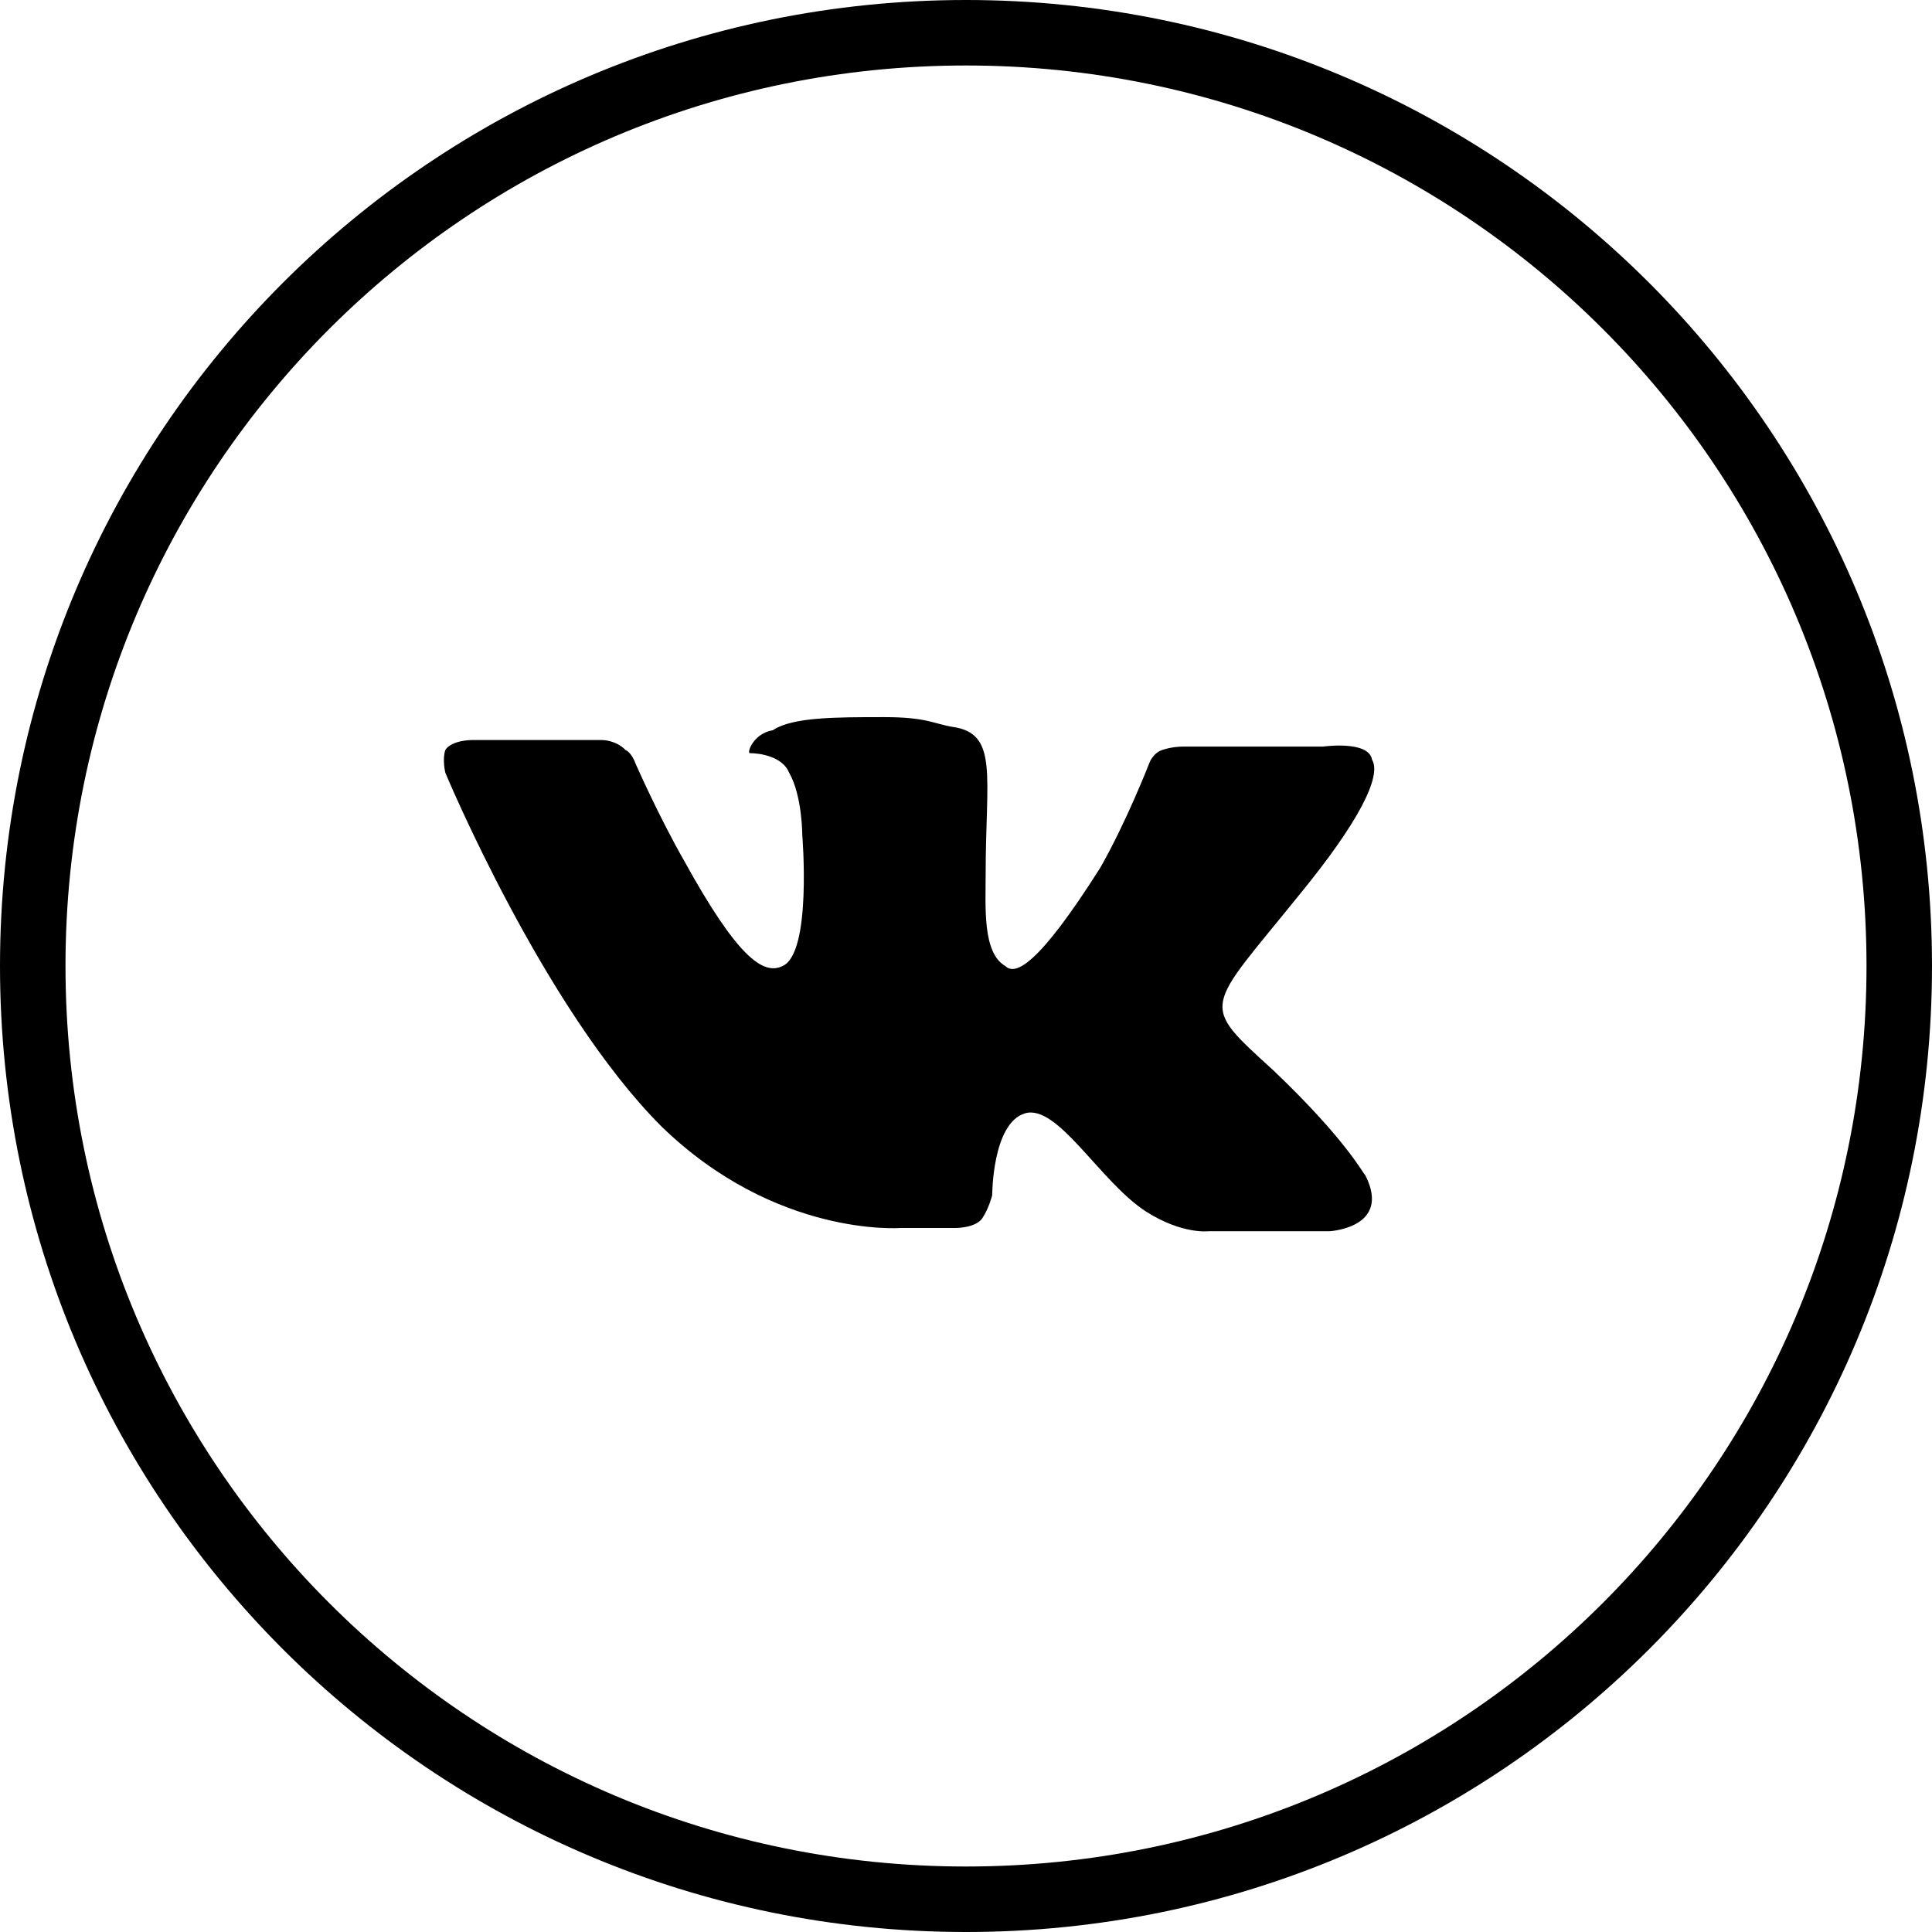
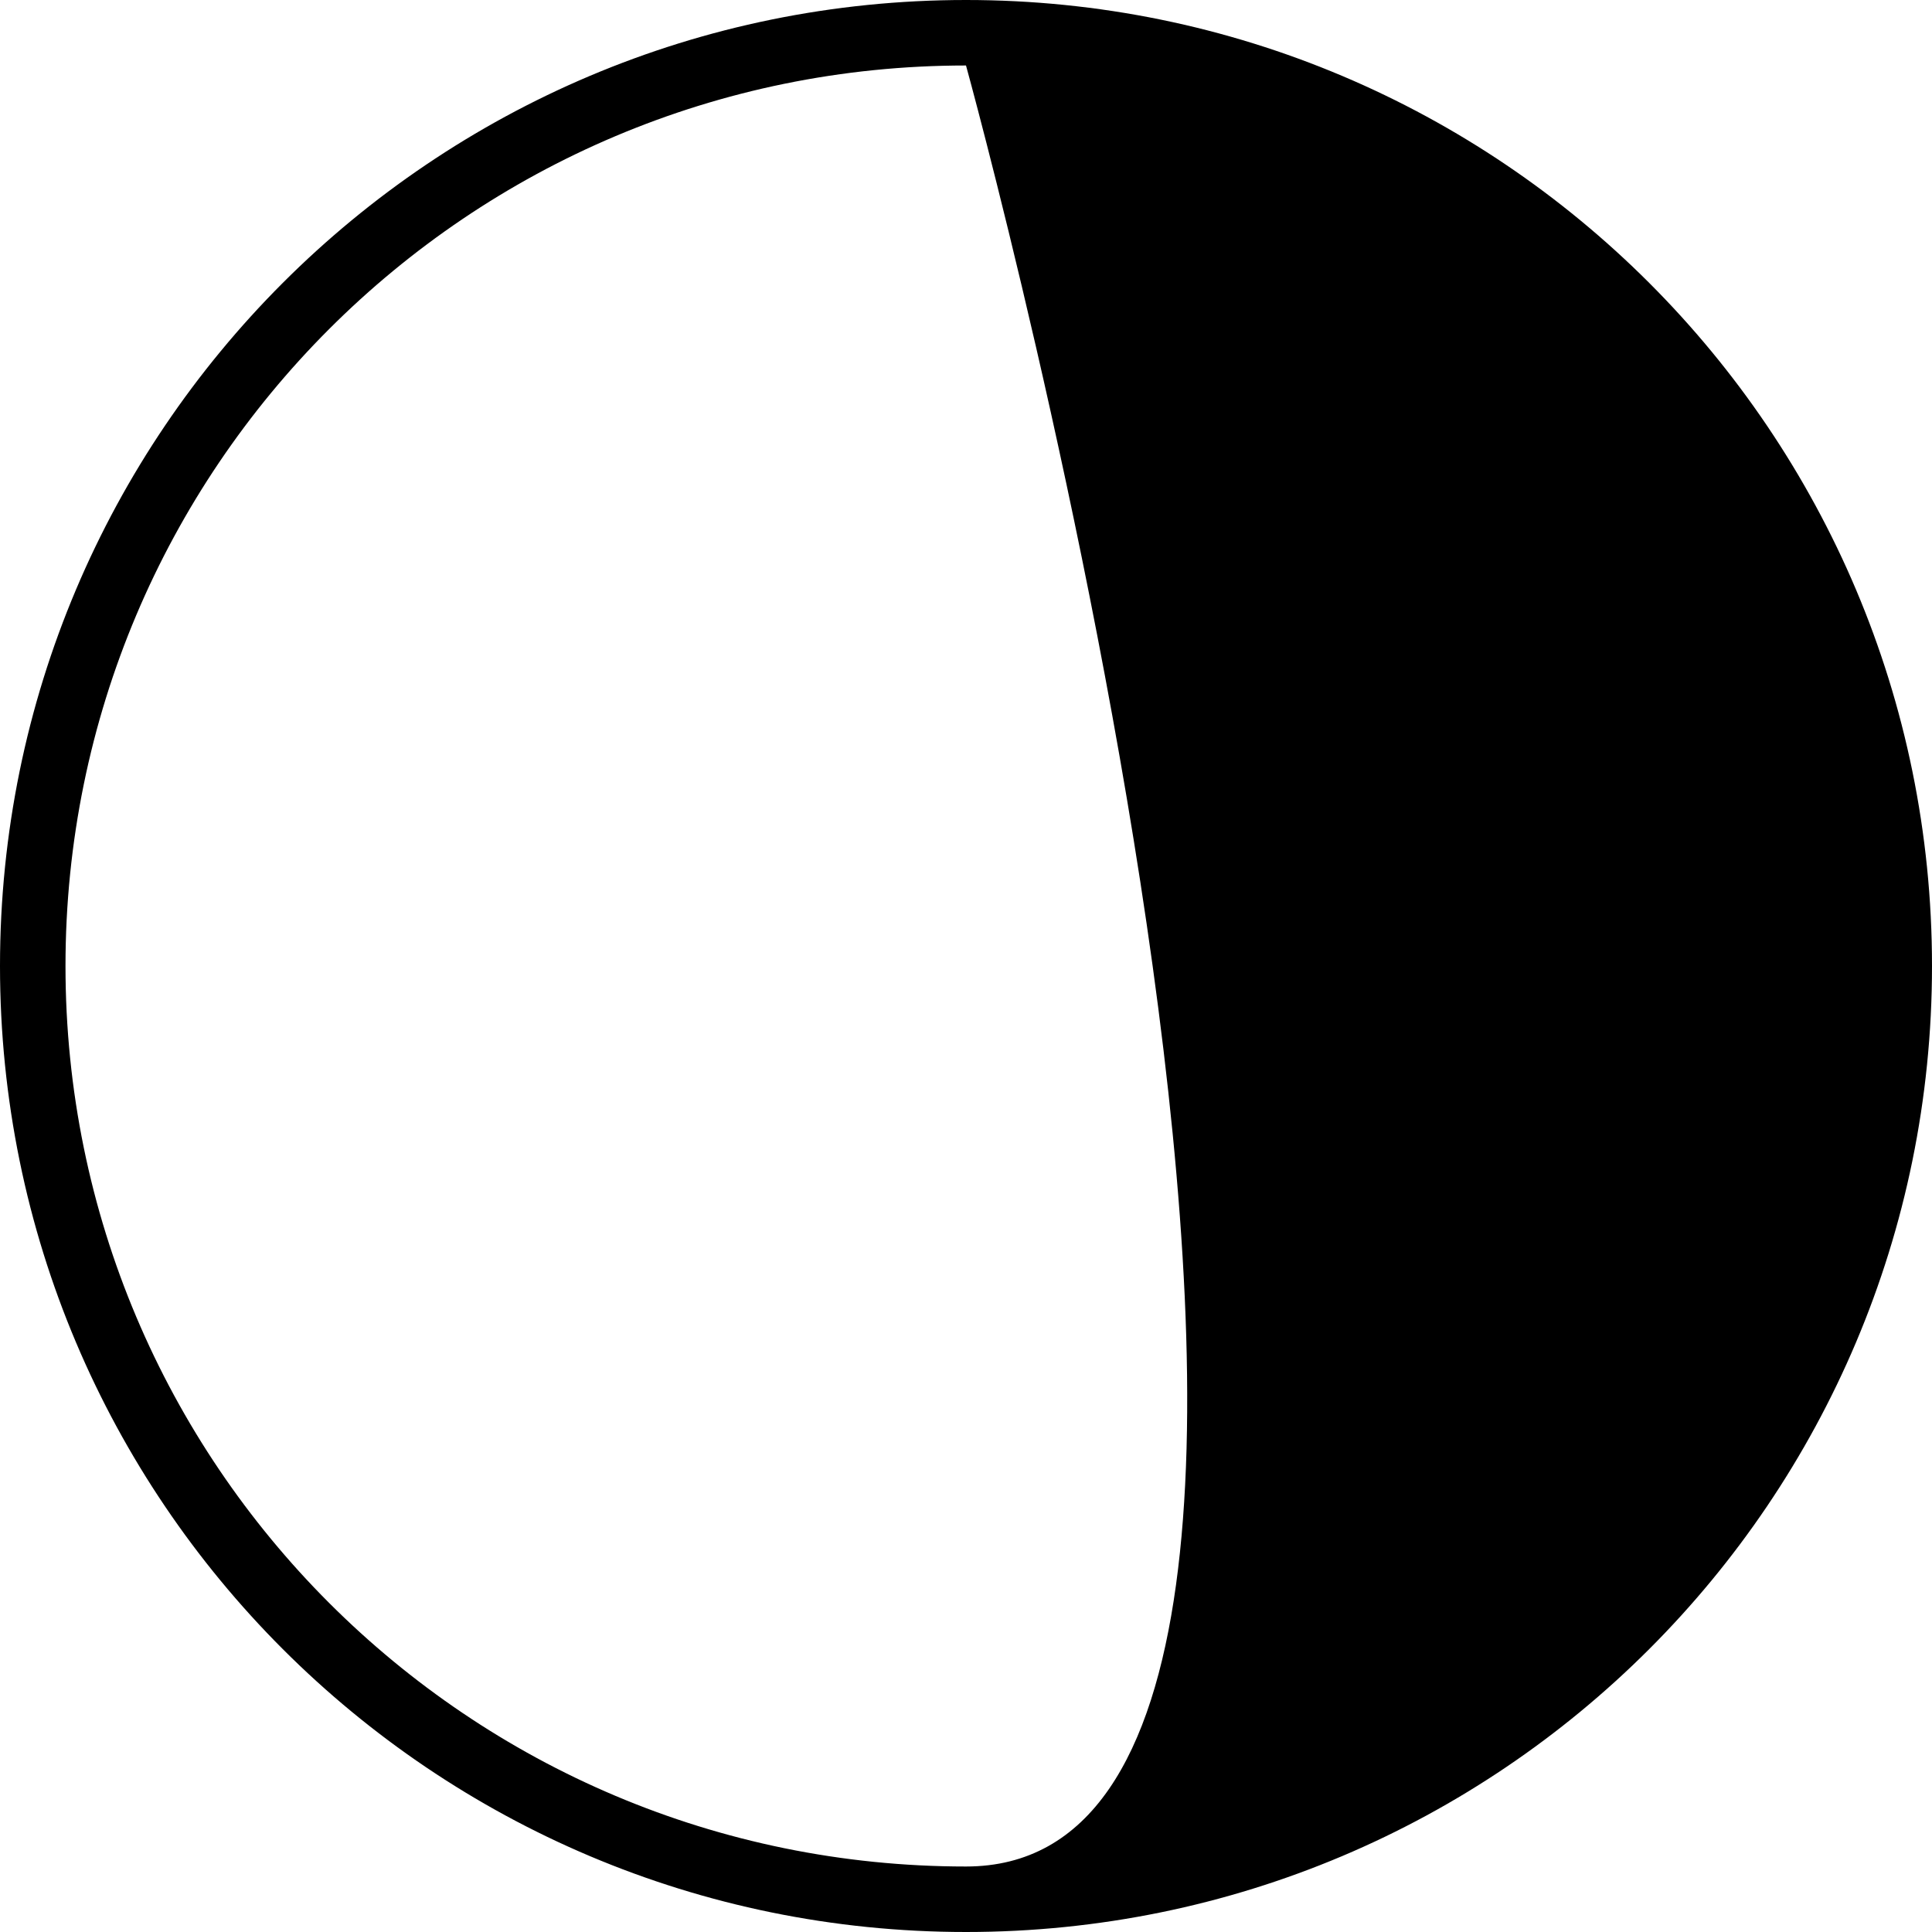
<svg xmlns="http://www.w3.org/2000/svg" id="Слой_1" x="0px" y="0px" viewBox="0 0 59 59" style="enable-background:new 0 0 59 59;" xml:space="preserve">
-   <path d="M29.5,2C44.7,2,57,14.3,57,29.5S44.7,57,29.5,57S2,44.7,2,29.5S14.3,2,29.5,2 M29.5,0C13.2,0,0,13.2,0,29.5S13.2,59,29.5,59 S59,45.8,59,29.5S45.8,0,29.5,0L29.5,0z" />
-   <path d="M27.5,37.5h1.7c0,0,0.6,0,0.8-0.3s0.3-0.7,0.3-0.7s0-2.2,1-2.5c1-0.3,2.3,2.1,3.7,3c1.1,0.7,1.9,0.6,1.9,0.6h3.7 c0,0,1.9-0.1,1.1-1.7c-0.1-0.1-0.6-1.1-2.8-3.2c-2.3-2.1-2.1-1.8,0.8-5.4c1.8-2.2,2.5-3.6,2.2-4.1c-0.1-0.6-1.5-0.4-1.5-0.4h-4.3 c0,0-0.3,0-0.6,0.1c-0.3,0.1-0.4,0.4-0.4,0.4s-0.7,1.8-1.5,3.2c-1.9,3-2.6,3.3-2.9,3c-0.7-0.4-0.6-1.8-0.6-2.8c0-3,0.4-4.3-1-4.5 c-0.6-0.1-0.8-0.3-2.1-0.3c-1.5,0-2.8,0-3.4,0.4c-0.6,0.1-0.8,0.7-0.7,0.7c0.3,0,1,0.1,1.2,0.6c0.4,0.7,0.4,1.9,0.4,1.9 s0.3,3.6-0.6,4c-0.6,0.3-1.4-0.3-3-3.2c-0.8-1.4-1.5-3-1.5-3s-0.1-0.3-0.3-0.4c-0.3-0.3-0.7-0.3-0.7-0.3h-4c0,0-0.6,0-0.8,0.3 c-0.1,0.3,0,0.7,0,0.7s3,7.2,6.6,10.8C23.7,37.8,27.5,37.5,27.5,37.5" />
+   <path d="M29.5,2S44.7,57,29.5,57S2,44.7,2,29.5S14.3,2,29.5,2 M29.5,0C13.2,0,0,13.2,0,29.5S13.2,59,29.5,59 S59,45.8,59,29.5S45.8,0,29.5,0L29.5,0z" />
</svg>